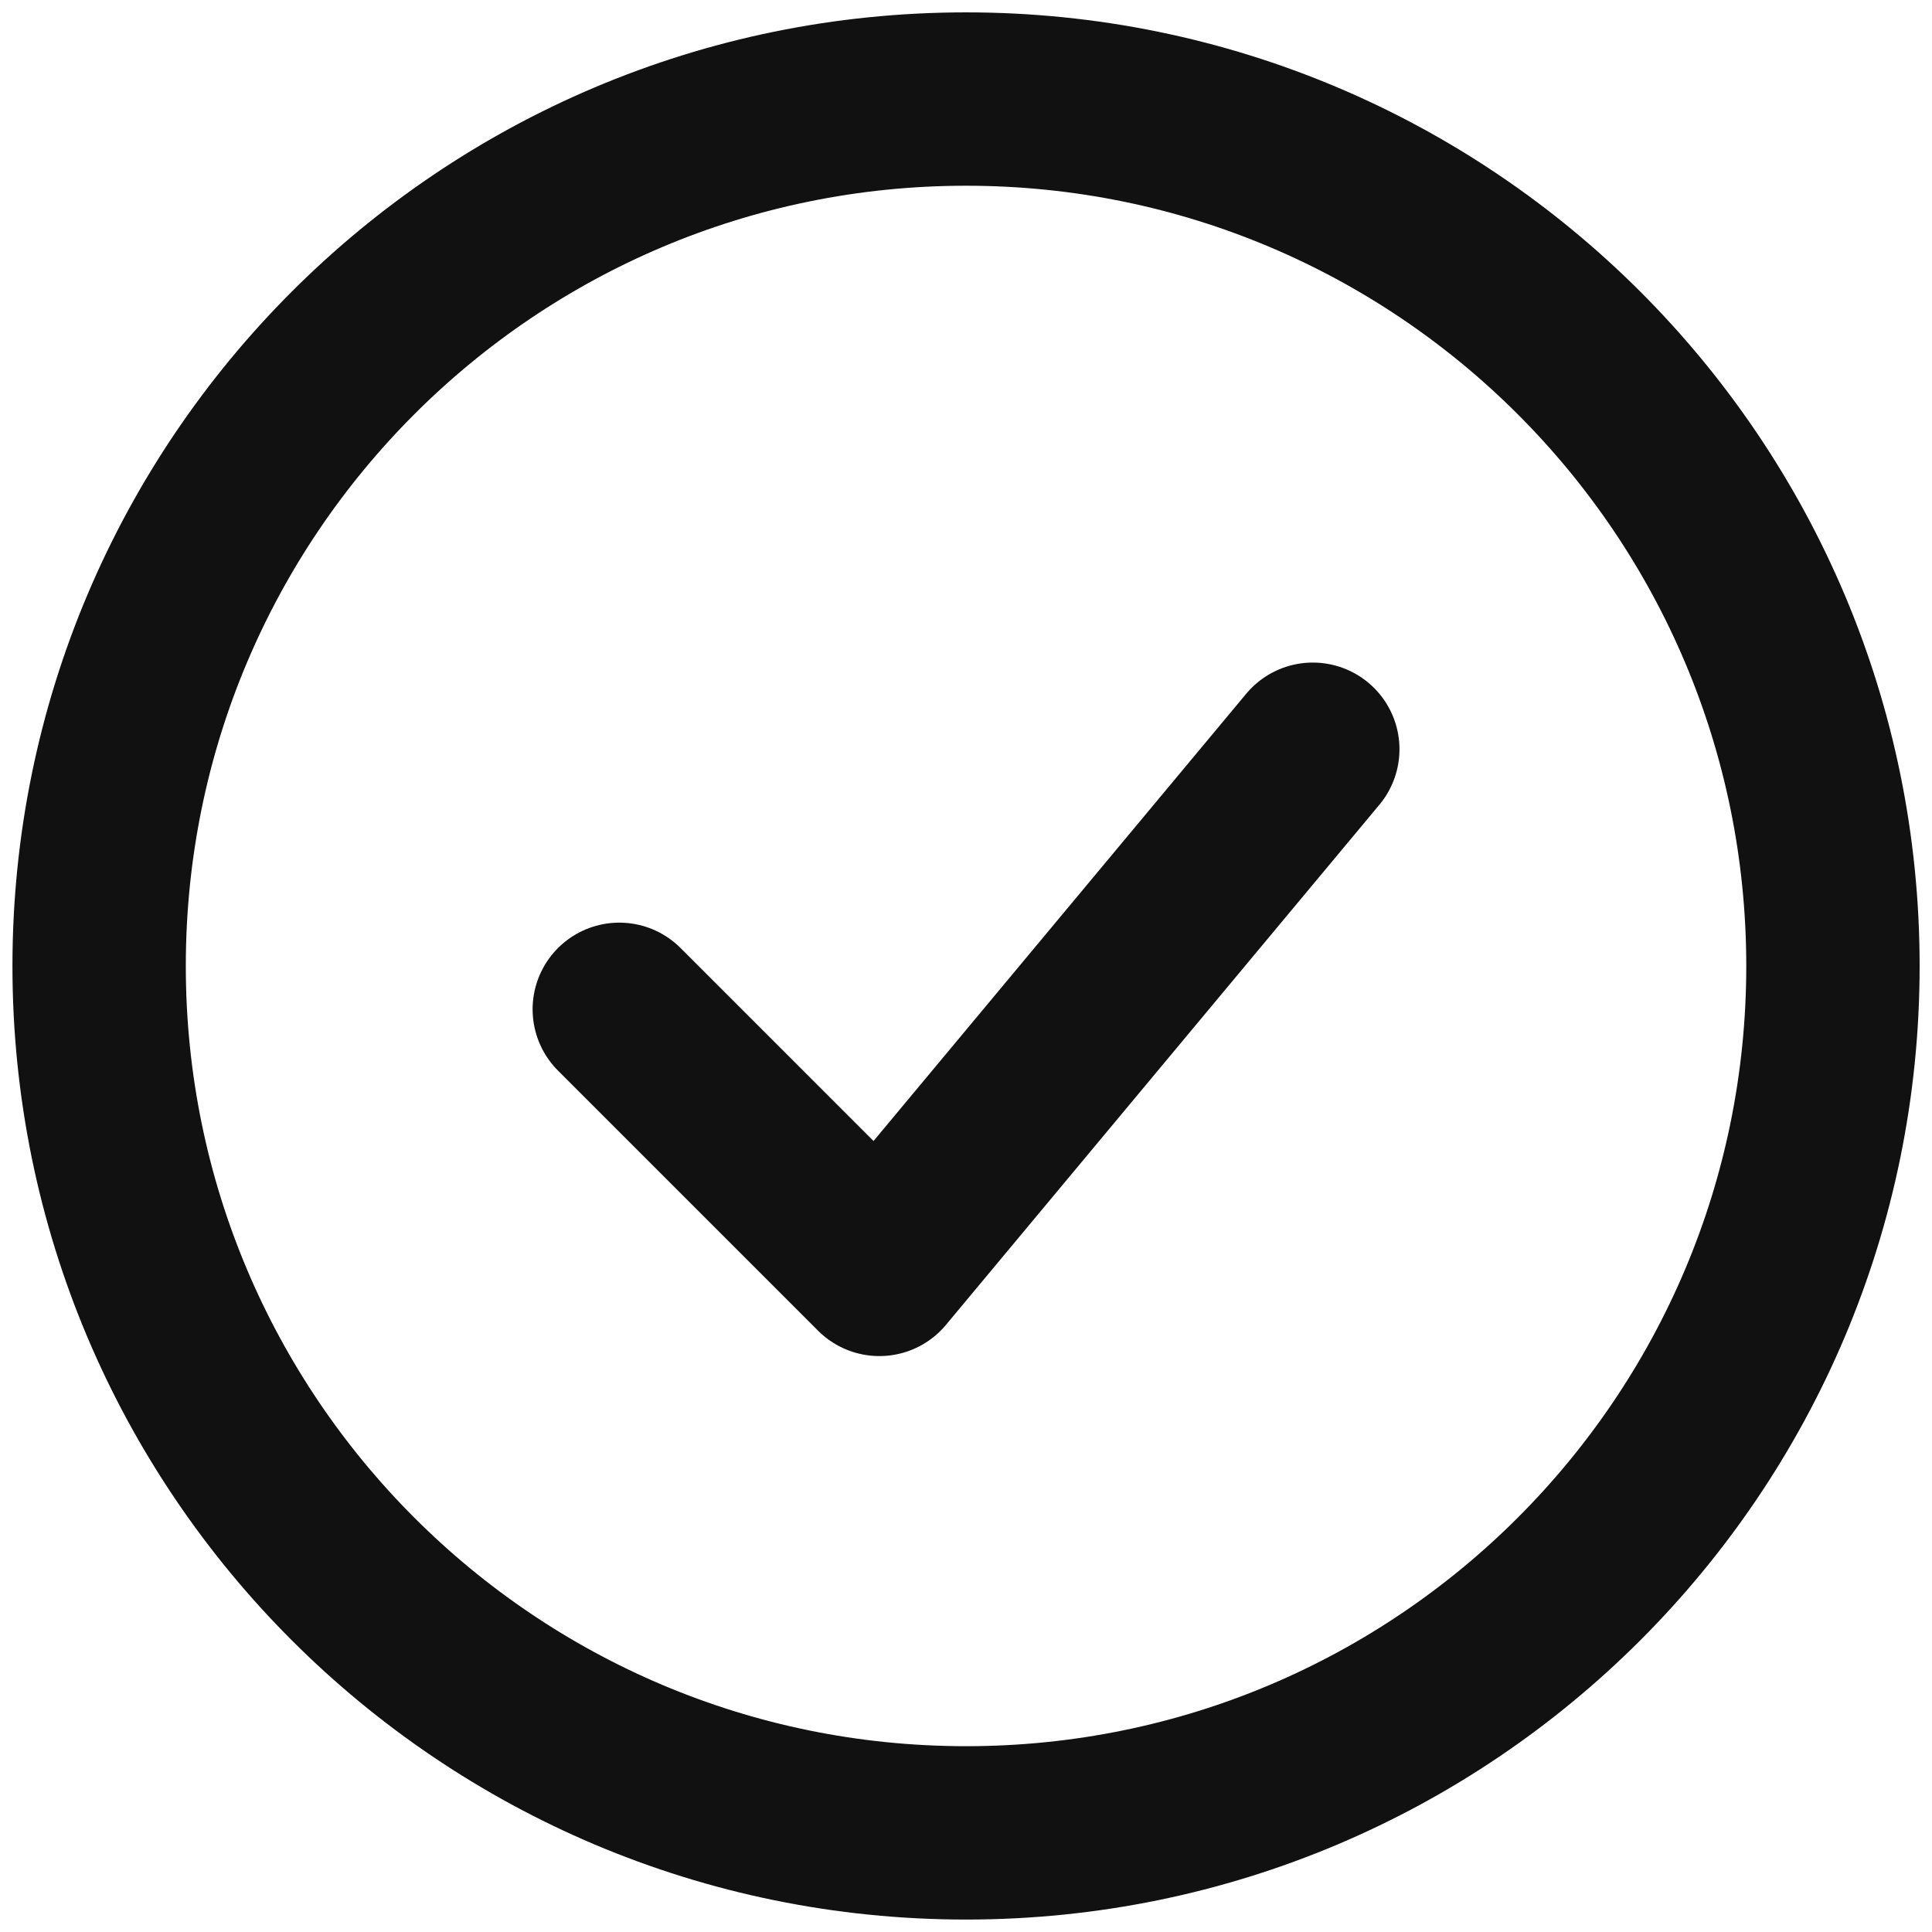
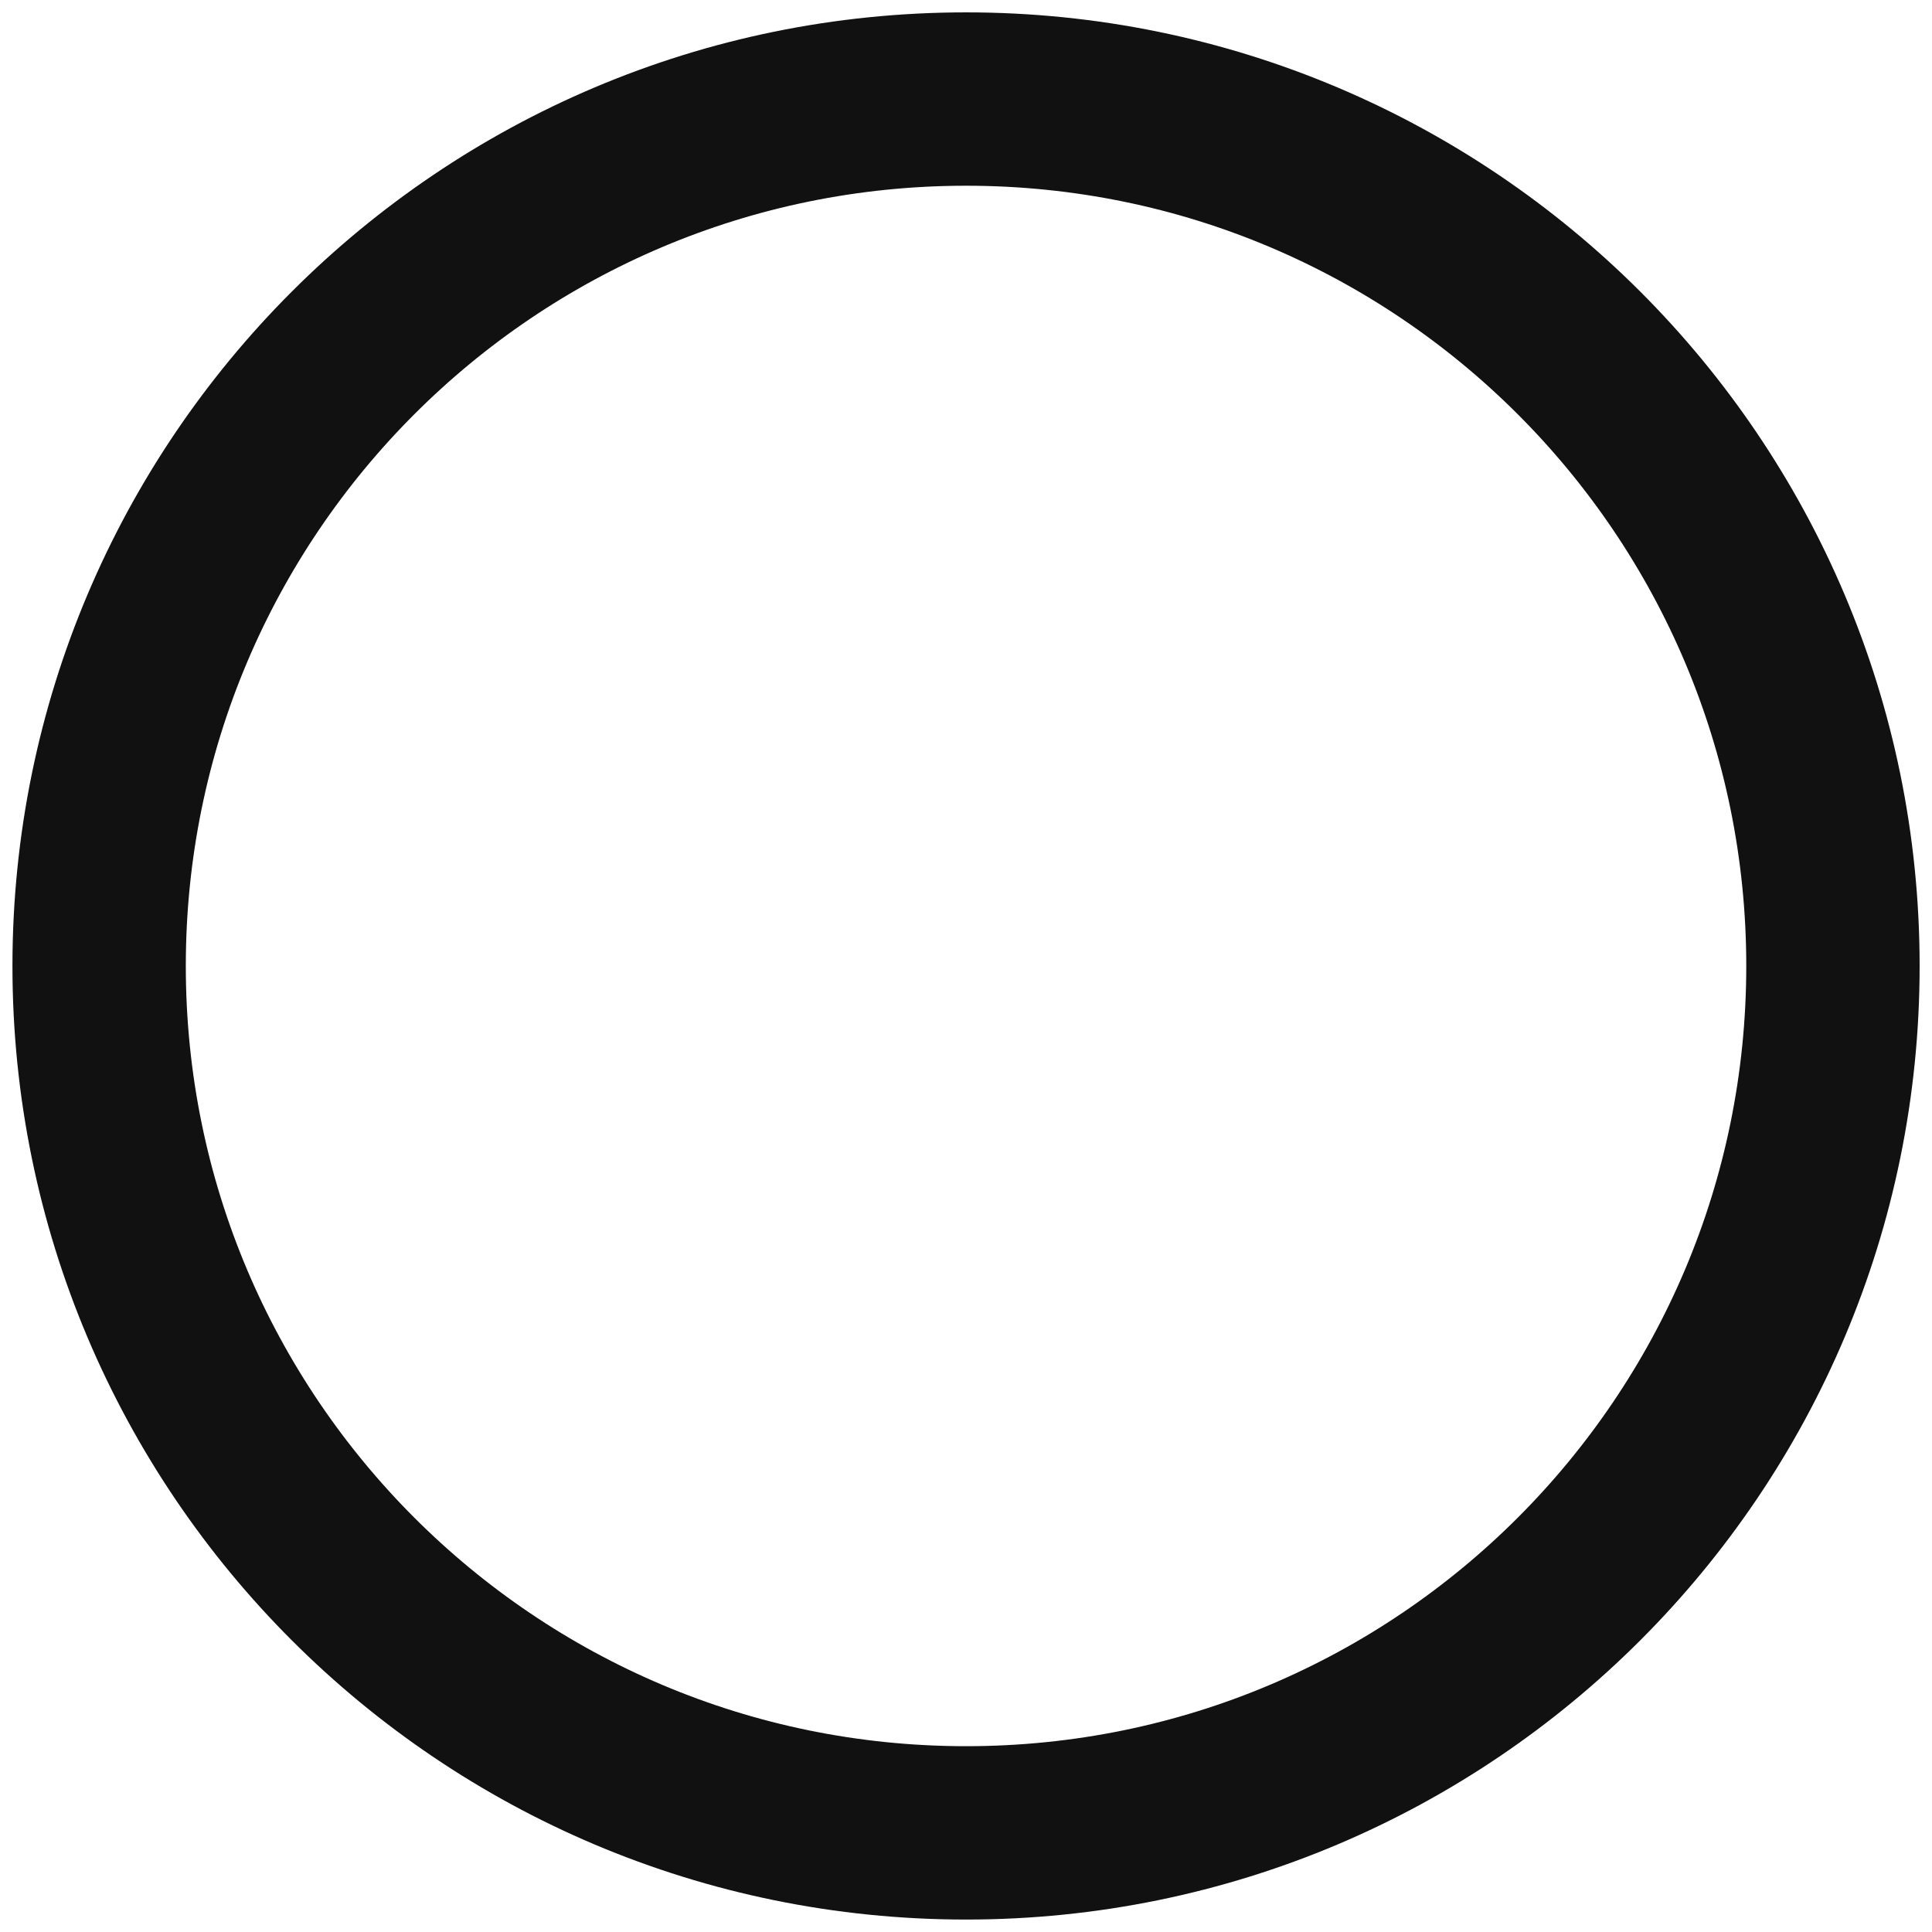
<svg xmlns="http://www.w3.org/2000/svg" width="26" height="26" viewBox="0 0 26 26" fill="none">
-   <path d="M8.334 13.583L11.834 17.083L17.667 10.083" stroke="#111111" stroke-width="2.333" stroke-linecap="round" stroke-linejoin="round" />
  <path d="M13.001 24.666C19.444 24.666 24.667 19.443 24.667 13C24.667 6.556 19.444 1.333 13.001 1.333C6.557 1.333 1.334 6.556 1.334 13C1.334 19.443 6.557 24.666 13.001 24.666Z" stroke="#111111" stroke-width="2.333" />
</svg>